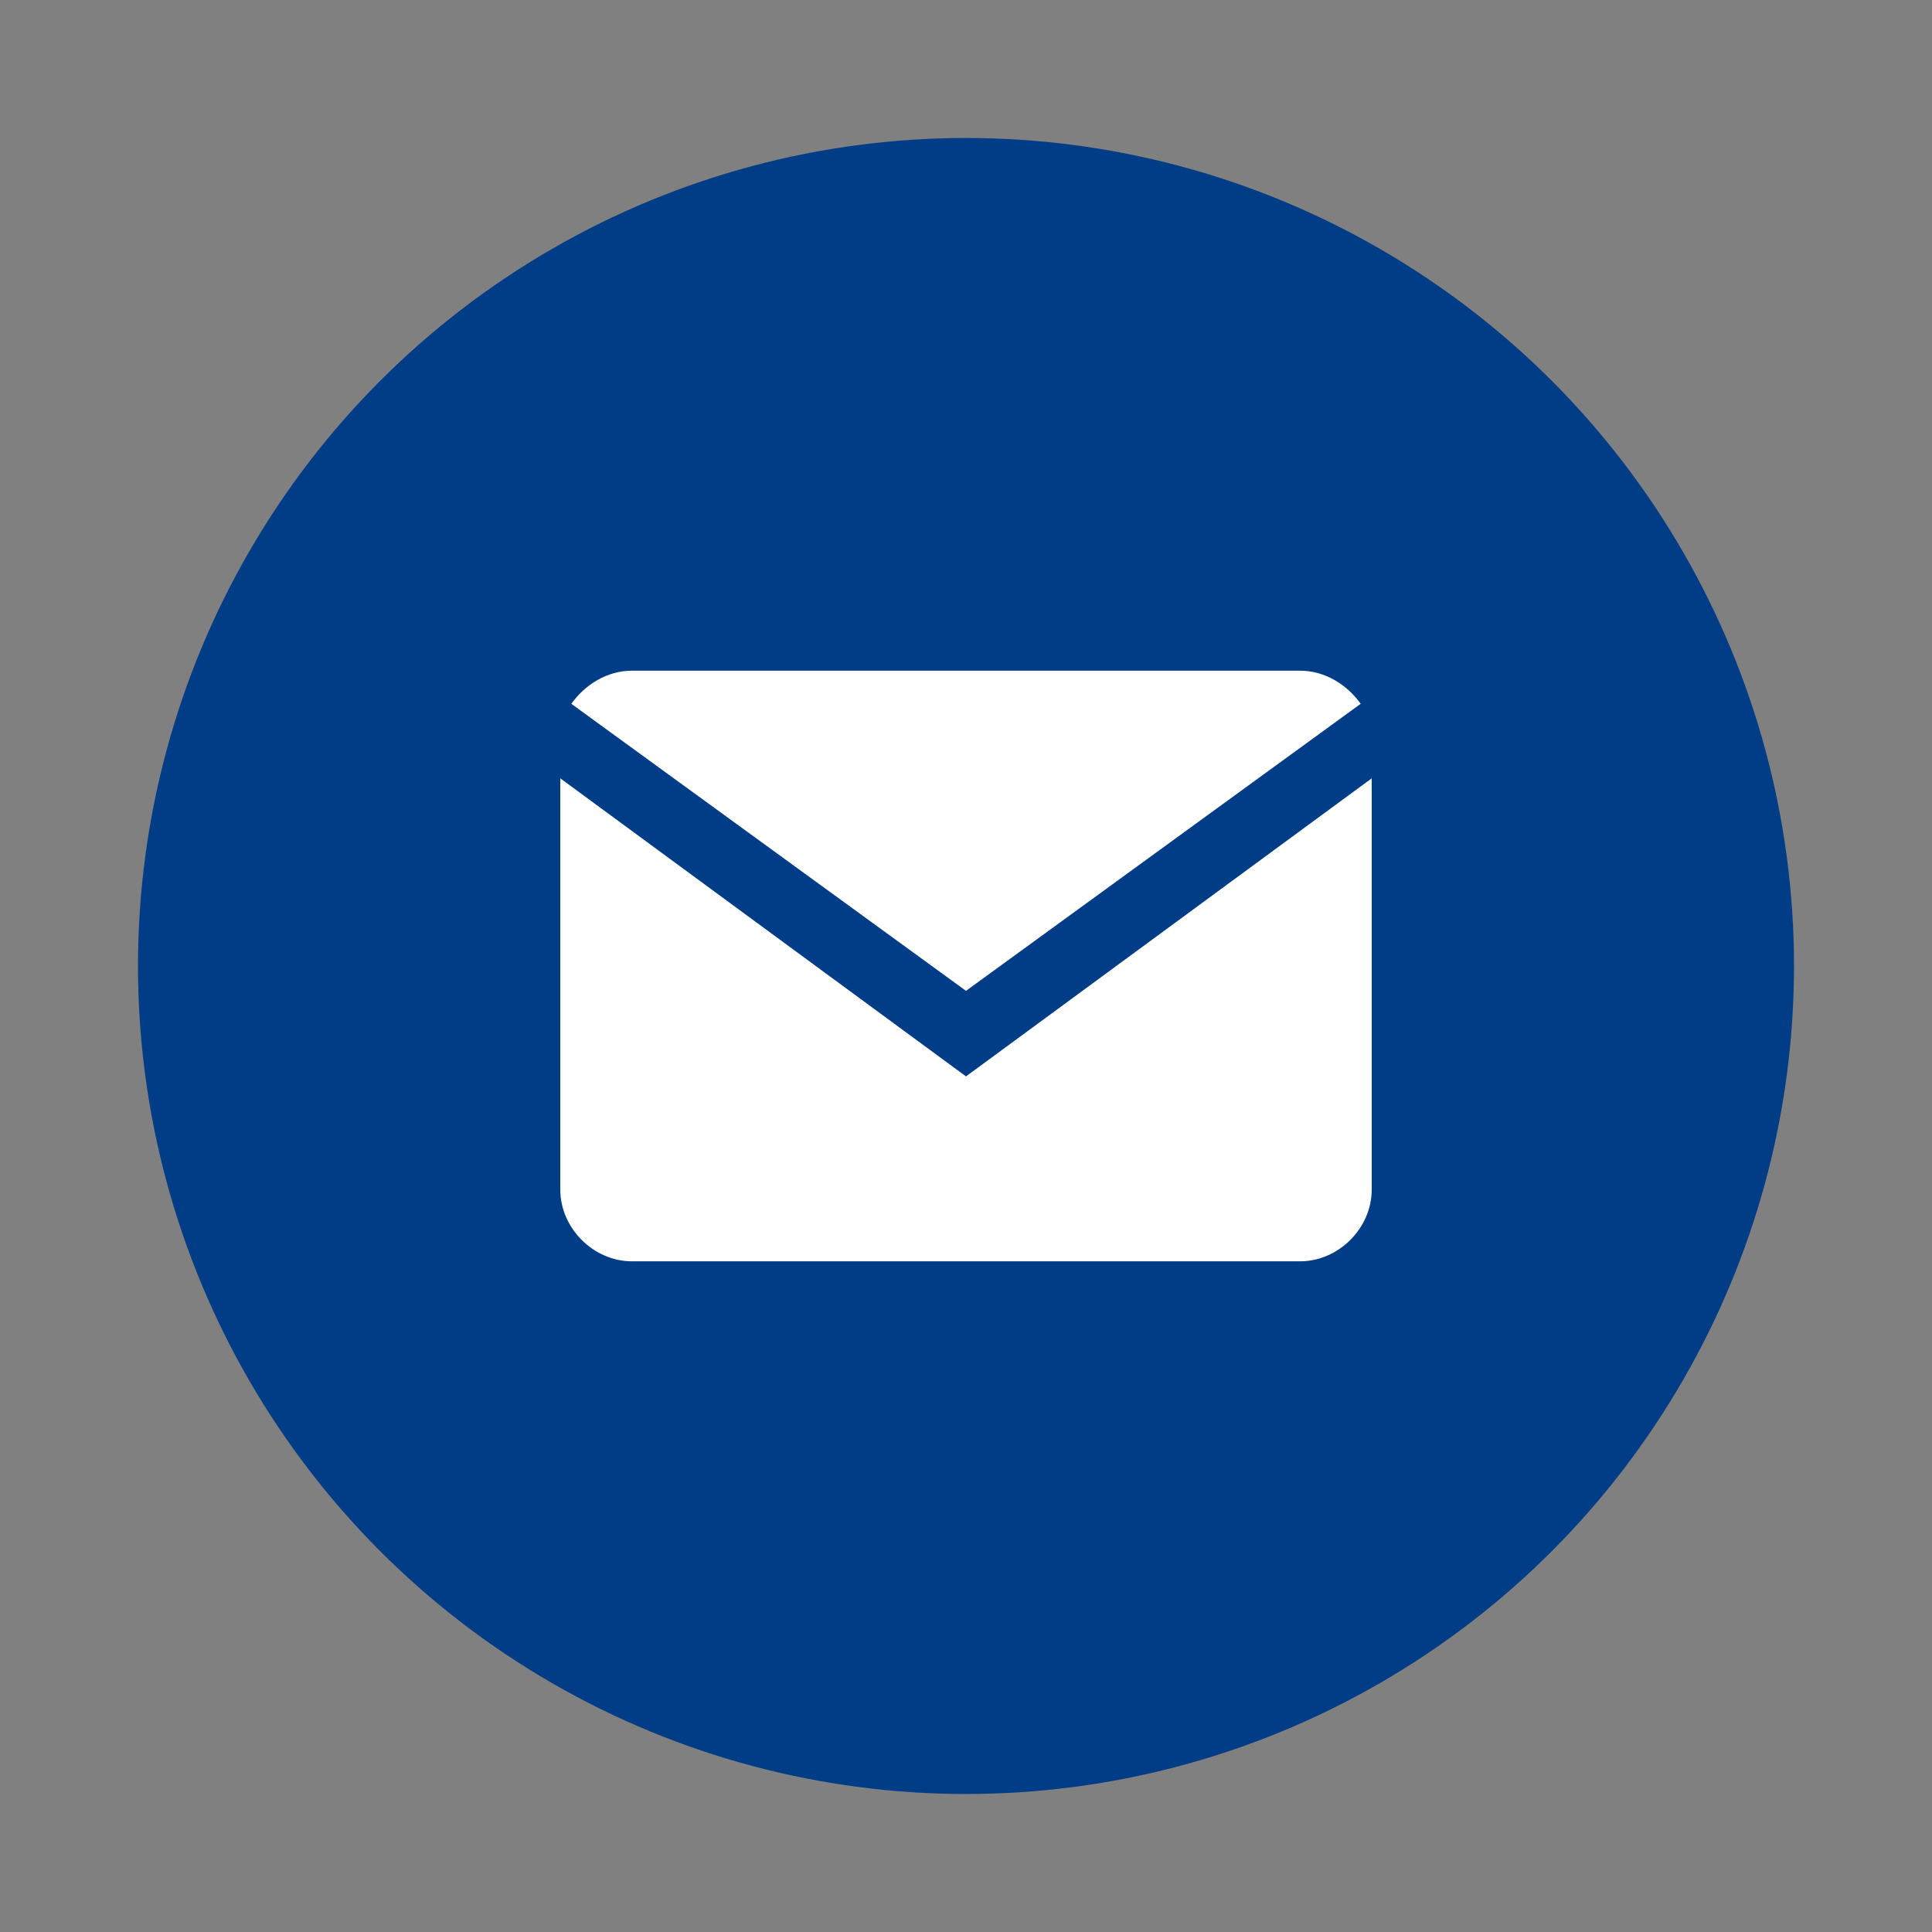
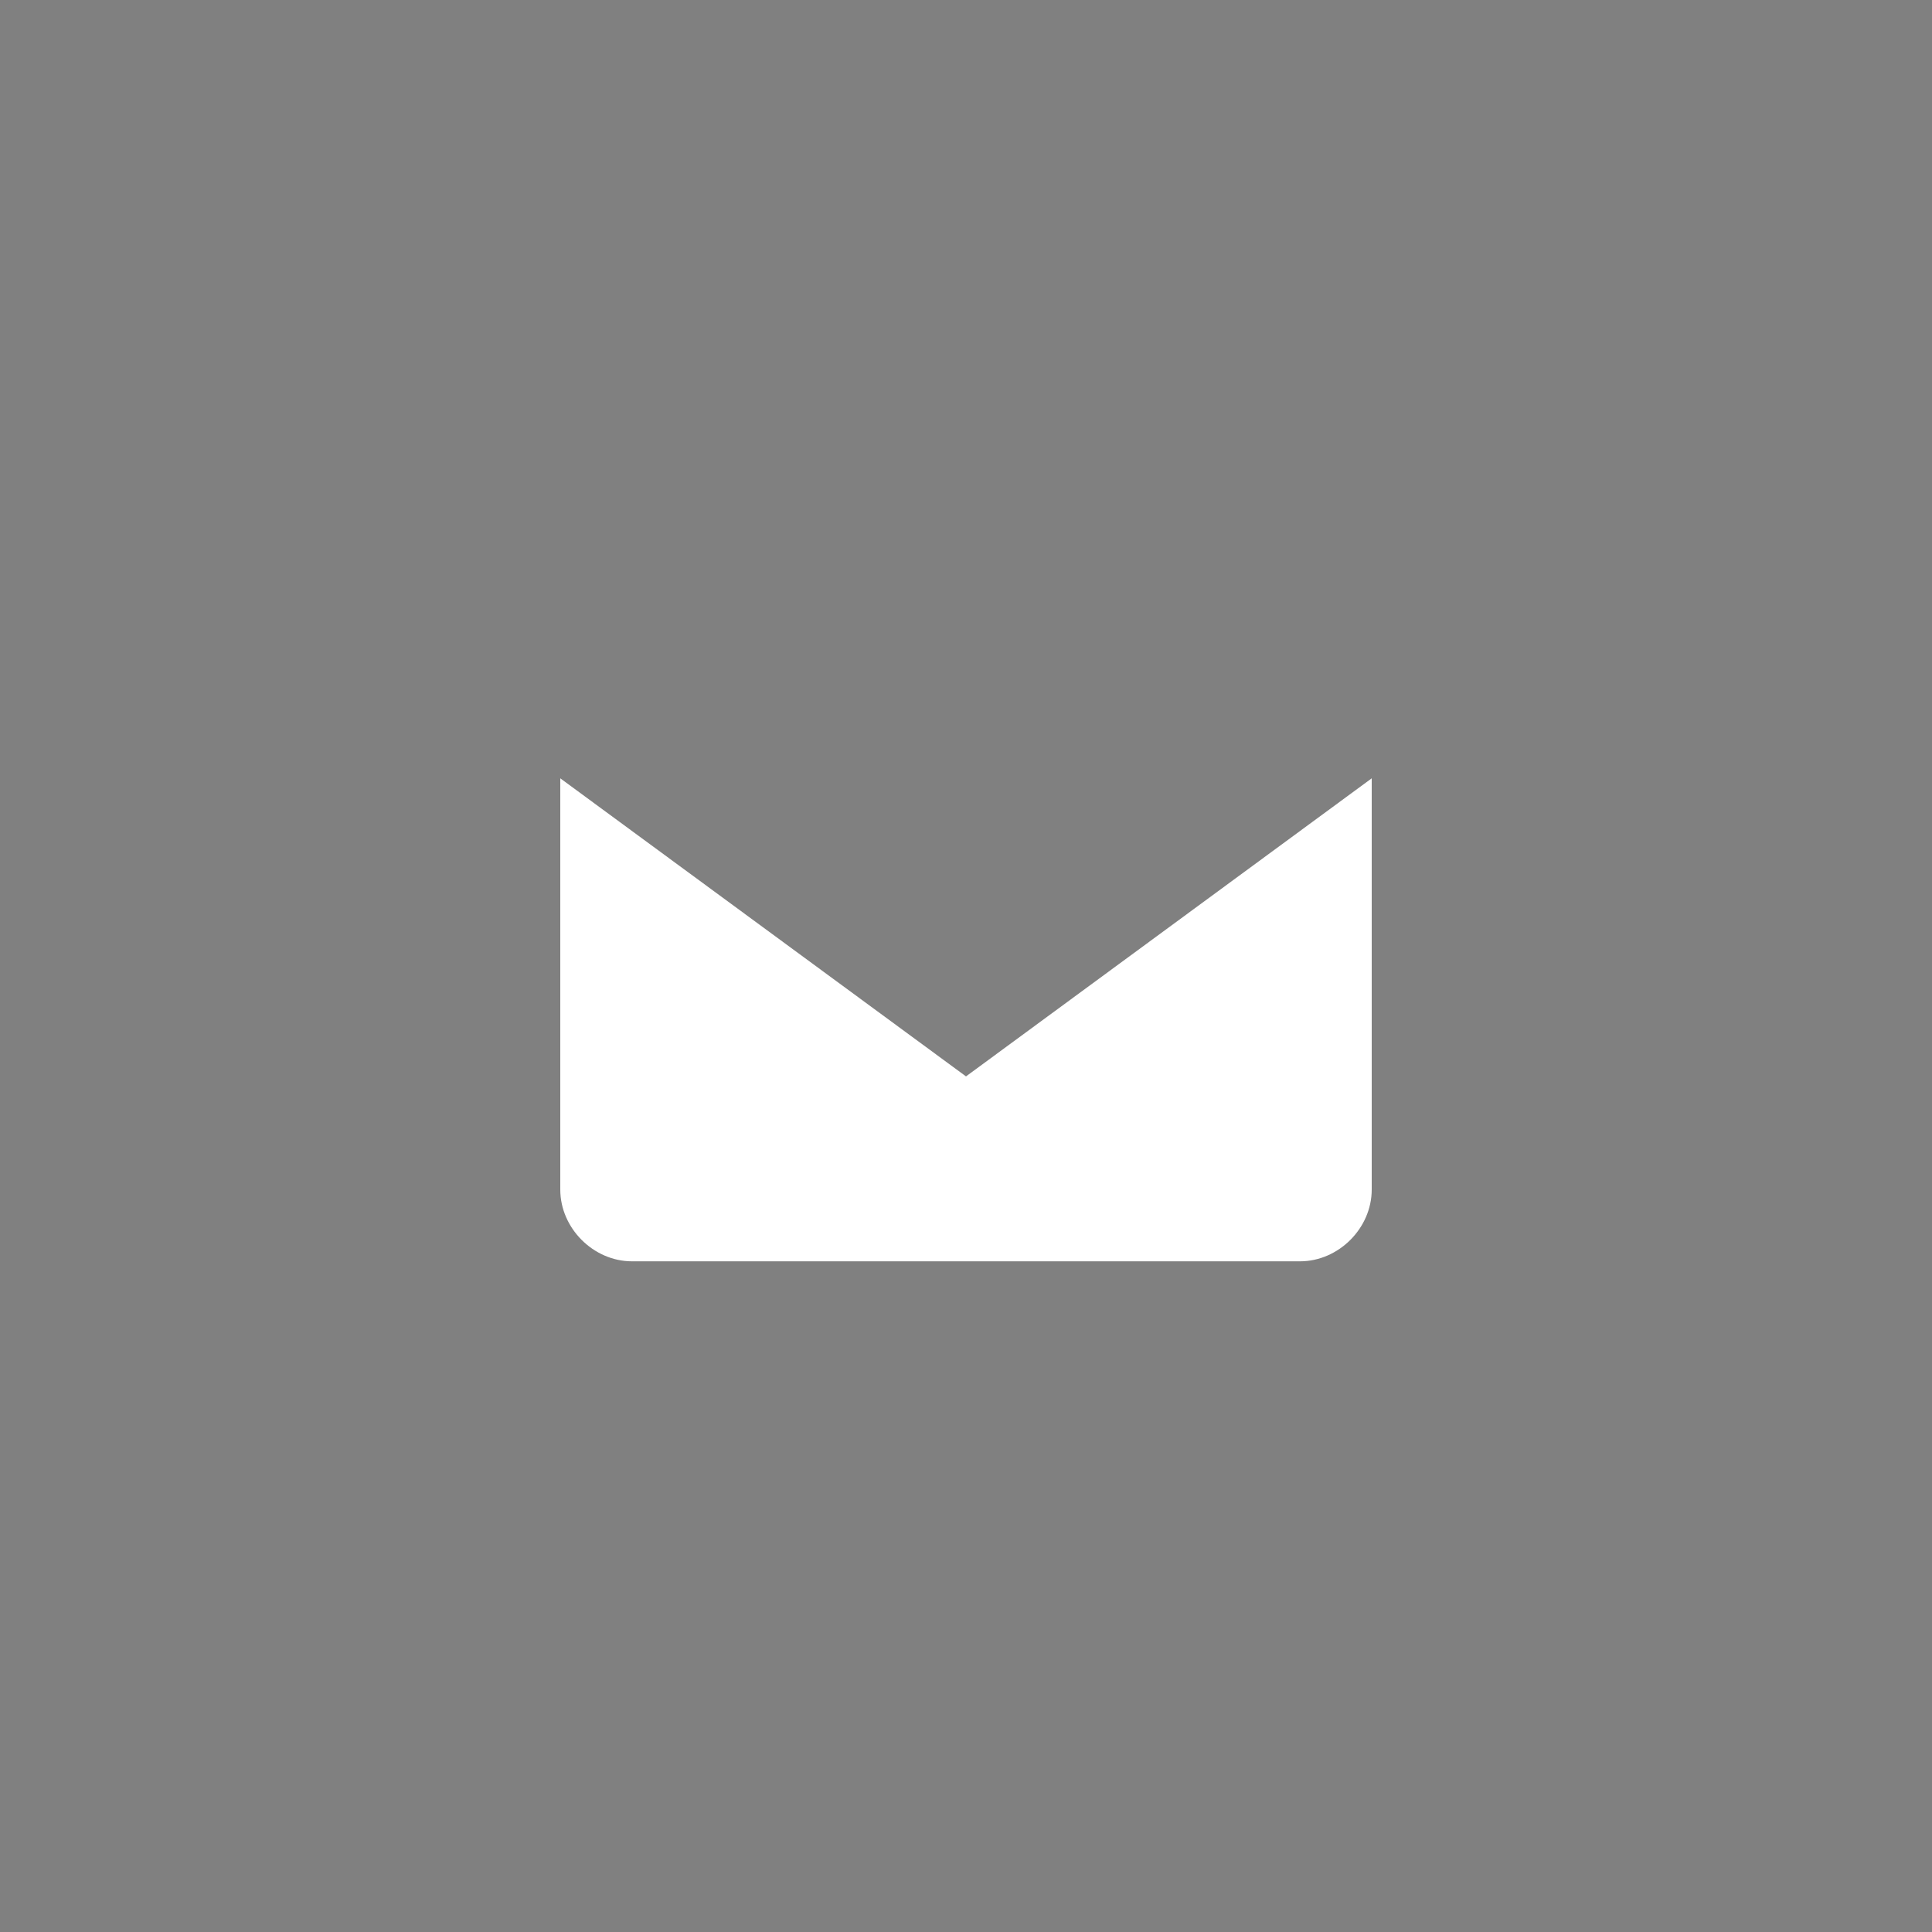
<svg xmlns="http://www.w3.org/2000/svg" id="Слой_1" x="0px" y="0px" viewBox="0 0 70 70" style="enable-background:new 0 0 70 70;" xml:space="preserve">
  <rect x="0" y="0" width="70" height="70" fill="#808080" stroke="none" />
  <style type="text/css"> .st0{fill:#FFCC00;stroke:#FFFFFF;stroke-width:4;stroke-linecap:round;stroke-linejoin:round;stroke-miterlimit:10;} .st1{fill:#FFCC00;stroke:#FFFFFF;stroke-width:4;stroke-miterlimit:10;} .st2{fill:#FFFFFF;stroke:#FFFFFF;stroke-width:4;stroke-miterlimit:10;} .st3{fill:none;stroke:#FFFFFF;stroke-width:4;stroke-miterlimit:10;} .st4{fill:#FFCC00;} .st5{fill:#4C400F;} .st6{fill:none;stroke:#4C400F;stroke-width:5;stroke-linecap:round;stroke-linejoin:round;stroke-miterlimit:10;} .st7{fill:none;stroke:#4C400F;stroke-width:4;stroke-linecap:round;stroke-linejoin:round;stroke-miterlimit:10;} .st8{fill:#FFFFFF;stroke:#4C400F;stroke-width:4;stroke-linecap:round;stroke-linejoin:round;stroke-miterlimit:10;} .st9{fill:#4C400F;stroke:#4C400F;stroke-width:4;stroke-linecap:round;stroke-linejoin:round;stroke-miterlimit:10;} .st10{fill:#3E3E3E;} .st11{fill:none;stroke:#3E3E3E;stroke-width:3;stroke-linecap:round;stroke-linejoin:round;stroke-miterlimit:10;} .st12{fill:none;stroke:url(#SVGID_1_);stroke-width:5;stroke-linecap:round;stroke-linejoin:round;stroke-miterlimit:10;} .st13{fill:none;stroke:url(#SVGID_2_);stroke-width:5;stroke-linecap:round;stroke-linejoin:round;stroke-miterlimit:10;} .st14{fill:none;stroke:url(#SVGID_3_);stroke-width:5;stroke-linecap:round;stroke-linejoin:round;stroke-miterlimit:10;} .st15{fill:none;stroke:#FFCC00;stroke-width:5;stroke-linecap:round;stroke-linejoin:round;stroke-miterlimit:10;} .st16{fill:none;stroke:url(#SVGID_4_);stroke-width:5;stroke-linecap:round;stroke-linejoin:round;stroke-miterlimit:10;} .st17{fill:none;stroke:#000000;stroke-width:7;stroke-miterlimit:10;} .st18{fill:none;stroke:#000000;stroke-width:7;stroke-linecap:round;stroke-linejoin:round;stroke-miterlimit:10;} .st19{fill:#FFDE59;} .st20{fill:none;} .st21{fill:#FFDE59;stroke:#000000;stroke-width:7;stroke-linecap:round;stroke-linejoin:round;stroke-miterlimit:10;} .st22{fill:none;stroke:#000000;stroke-linecap:round;stroke-linejoin:round;stroke-miterlimit:10;} .st23{fill:none;stroke:#000000;stroke-miterlimit:10;} .st24{fill:none;stroke:#000000;stroke-width:2;stroke-linecap:round;stroke-linejoin:round;stroke-miterlimit:10;} .st25{fill:none;stroke:#000000;stroke-width:2;stroke-miterlimit:10;} .st26{fill:none;stroke:#000000;stroke-width:3;stroke-linecap:round;stroke-linejoin:round;stroke-miterlimit:10;} .st27{fill:none;stroke:#000000;stroke-width:3;stroke-miterlimit:10;} .st28{fill:#C7C7C7;} .st29{fill:#D55151;} .st30{fill:#EF7F7F;} .st31{fill:#FFFFFF;} .st32{fill:#D55151;stroke:#EF7F7F;stroke-width:4;stroke-miterlimit:10;} .st33{fill:none;stroke:#FFFFFF;stroke-width:2.971;stroke-linecap:round;stroke-linejoin:round;stroke-miterlimit:10;} .st34{fill:#53D392;} .st35{fill:#98F4C1;} .st36{fill:#999999;} .st37{fill:none;stroke:#FFFFFF;stroke-width:5;stroke-linecap:round;stroke-linejoin:round;stroke-miterlimit:10;} .st38{fill:none;stroke:#FFFFFF;stroke-width:5;stroke-miterlimit:10;} .st39{fill:none;stroke:#FFFFFF;stroke-miterlimit:10;} .st40{fill:none;stroke:#FFFFFF;stroke-width:5;stroke-linecap:round;stroke-miterlimit:10;} .st41{fill:none;stroke:#D55151;stroke-width:4;stroke-linecap:round;stroke-linejoin:round;stroke-miterlimit:10;} .st42{fill:#CC1E1D;} .st43{fill:none;stroke:#FFFFFF;stroke-width:5.3;stroke-linecap:round;stroke-linejoin:round;stroke-miterlimit:10;} .st44{fill:none;stroke:#FFFFFF;stroke-width:5.3;stroke-miterlimit:10;} .st45{fill-rule:evenodd;clip-rule:evenodd;fill:#FFFFFF;} .st46{fill-rule:evenodd;clip-rule:evenodd;} .st47{fill:#FF0000;} .st48{fill:url(#SVGID_5_);} .st49{fill:url(#SVGID_6_);} .st50{fill:url(#SVGID_7_);} .st51{fill-rule:evenodd;clip-rule:evenodd;fill:url(#SVGID_8_);} .st52{fill:#2787F5;} .st53{fill:#50371E;} .st54{fill:#539F32;} .st55{fill:#FFFFFF;stroke:#50371E;stroke-width:12;stroke-linecap:round;stroke-linejoin:round;stroke-miterlimit:10;} .st56{fill:#FFFFFF;stroke:#50371E;stroke-width:12.782;stroke-linecap:round;stroke-linejoin:round;stroke-miterlimit:10;} .st57{fill:#25318D;} .st58{fill:none;stroke:#FFFFFF;stroke-width:1.486;stroke-linecap:round;stroke-linejoin:round;stroke-miterlimit:10;} .st59{fill:none;stroke:#FFFFFF;stroke-width:10;stroke-miterlimit:10;} .st60{fill:none;stroke:#FFFFFF;stroke-width:8;stroke-miterlimit:10;} .st61{fill:none;stroke:#FFFFFF;stroke-width:8;stroke-linecap:round;stroke-linejoin:round;stroke-miterlimit:10;} .st62{fill:none;stroke:#FFFFFF;stroke-width:8;stroke-linecap:round;stroke-miterlimit:10;} .st63{fill:none;stroke:#FFFFFF;stroke-width:7;stroke-miterlimit:10;} .st64{fill:none;stroke:#FFFFFF;stroke-width:10;stroke-linecap:round;stroke-miterlimit:10;} .st65{fill:#4B4494;} .st66{fill:none;stroke:#24A9F9;stroke-width:5.664;stroke-miterlimit:10;} .st67{fill:#24A9F9;} .st68{fill-rule:evenodd;clip-rule:evenodd;fill:url(#SVGID_9_);} .st69{fill:none;stroke:#000000;stroke-width:5;stroke-linecap:round;stroke-linejoin:round;stroke-miterlimit:10;} .st70{fill:#FFFFFF;stroke:#000000;stroke-width:7;stroke-linecap:round;stroke-linejoin:round;stroke-miterlimit:10;} .st71{fill:#014DFB;} .st72{fill:none;stroke:#000000;stroke-width:7.31;stroke-linecap:round;stroke-linejoin:round;stroke-miterlimit:10;} .st73{fill:#FFFFFF;stroke:#000000;stroke-width:7.31;stroke-linecap:round;stroke-linejoin:round;stroke-miterlimit:10;} .st74{fill:none;stroke:#000000;stroke-width:7.31;stroke-miterlimit:10;} .st75{fill:#FFFFFF;stroke:#000000;stroke-width:8.479;stroke-linecap:round;stroke-linejoin:round;stroke-miterlimit:10;} .st76{fill:none;stroke:#000000;stroke-width:8.479;stroke-linecap:round;stroke-linejoin:round;stroke-miterlimit:10;} .st77{fill:#384AD3;} .st78{fill:#C0C9FF;} .st79{fill:#2F17DD;} .st80{fill:none;stroke:#000000;stroke-width:5;stroke-miterlimit:10;} .st81{fill:none;stroke:#ED5829;stroke-width:5;stroke-miterlimit:10;} .st82{fill:#ED5829;} .st83{fill:none;stroke:#ED5829;stroke-width:5;stroke-linecap:round;stroke-linejoin:round;stroke-miterlimit:10;} .st84{fill:#C0C9FF;stroke:#ED5829;stroke-width:5;stroke-miterlimit:10;} .st85{fill:#C0C9FF;stroke:#ED5829;stroke-width:5;stroke-linecap:round;stroke-linejoin:round;stroke-miterlimit:10;} .st86{fill:none;stroke:#ED5829;stroke-width:4;stroke-linecap:round;stroke-linejoin:round;stroke-miterlimit:10;} .st87{fill:none;stroke:#9E3B1B;stroke-width:3;stroke-linecap:round;stroke-linejoin:round;stroke-miterlimit:10;} .st88{fill:none;stroke:#9E3B1B;stroke-width:3;stroke-miterlimit:10;} .st89{fill:#9E3B1B;} .st90{fill:#7883C9;} .st91{fill-rule:evenodd;clip-rule:evenodd;fill:none;stroke:#FFFFFF;stroke-miterlimit:10;} .st92{fill-rule:evenodd;clip-rule:evenodd;fill:none;stroke:#FFFFFF;stroke-width:0.783;stroke-miterlimit:10;} .st93{fill-rule:evenodd;clip-rule:evenodd;fill:url(#SVGID_10_);} .st94{fill-rule:evenodd;clip-rule:evenodd;fill:#29A7FC;} .st95{fill-rule:evenodd;clip-rule:evenodd;fill:url(#SVGID_11_);} .st96{fill:url(#SVGID_12_);} .st97{fill:#B8DAEC;} .st98{fill:#88CDE3;} .st99{fill:#E7F7FC;} .st100{fill:#2D8096;} .st101{fill:none;stroke:#7883C9;stroke-width:6.33;stroke-miterlimit:10;} .st102{fill:#2A79A9;} .st103{fill:#003D86;} </style>
  <g>
-     <circle class="st103" cx="35" cy="35" r="30" />
    <g>
      <path class="st31" d="M49.7,28.2v14.9c0,1.4-1.2,2.6-2.6,2.6H22.9c-1.4,0-2.6-1.2-2.6-2.6V28.2L35,39L49.7,28.2z" />
-       <path class="st31" d="M49.3,25.5L35,35.9L20.7,25.5c0.5-0.7,1.3-1.2,2.2-1.2h24.2C48,24.3,48.8,24.8,49.3,25.5z" />
    </g>
  </g>
</svg>